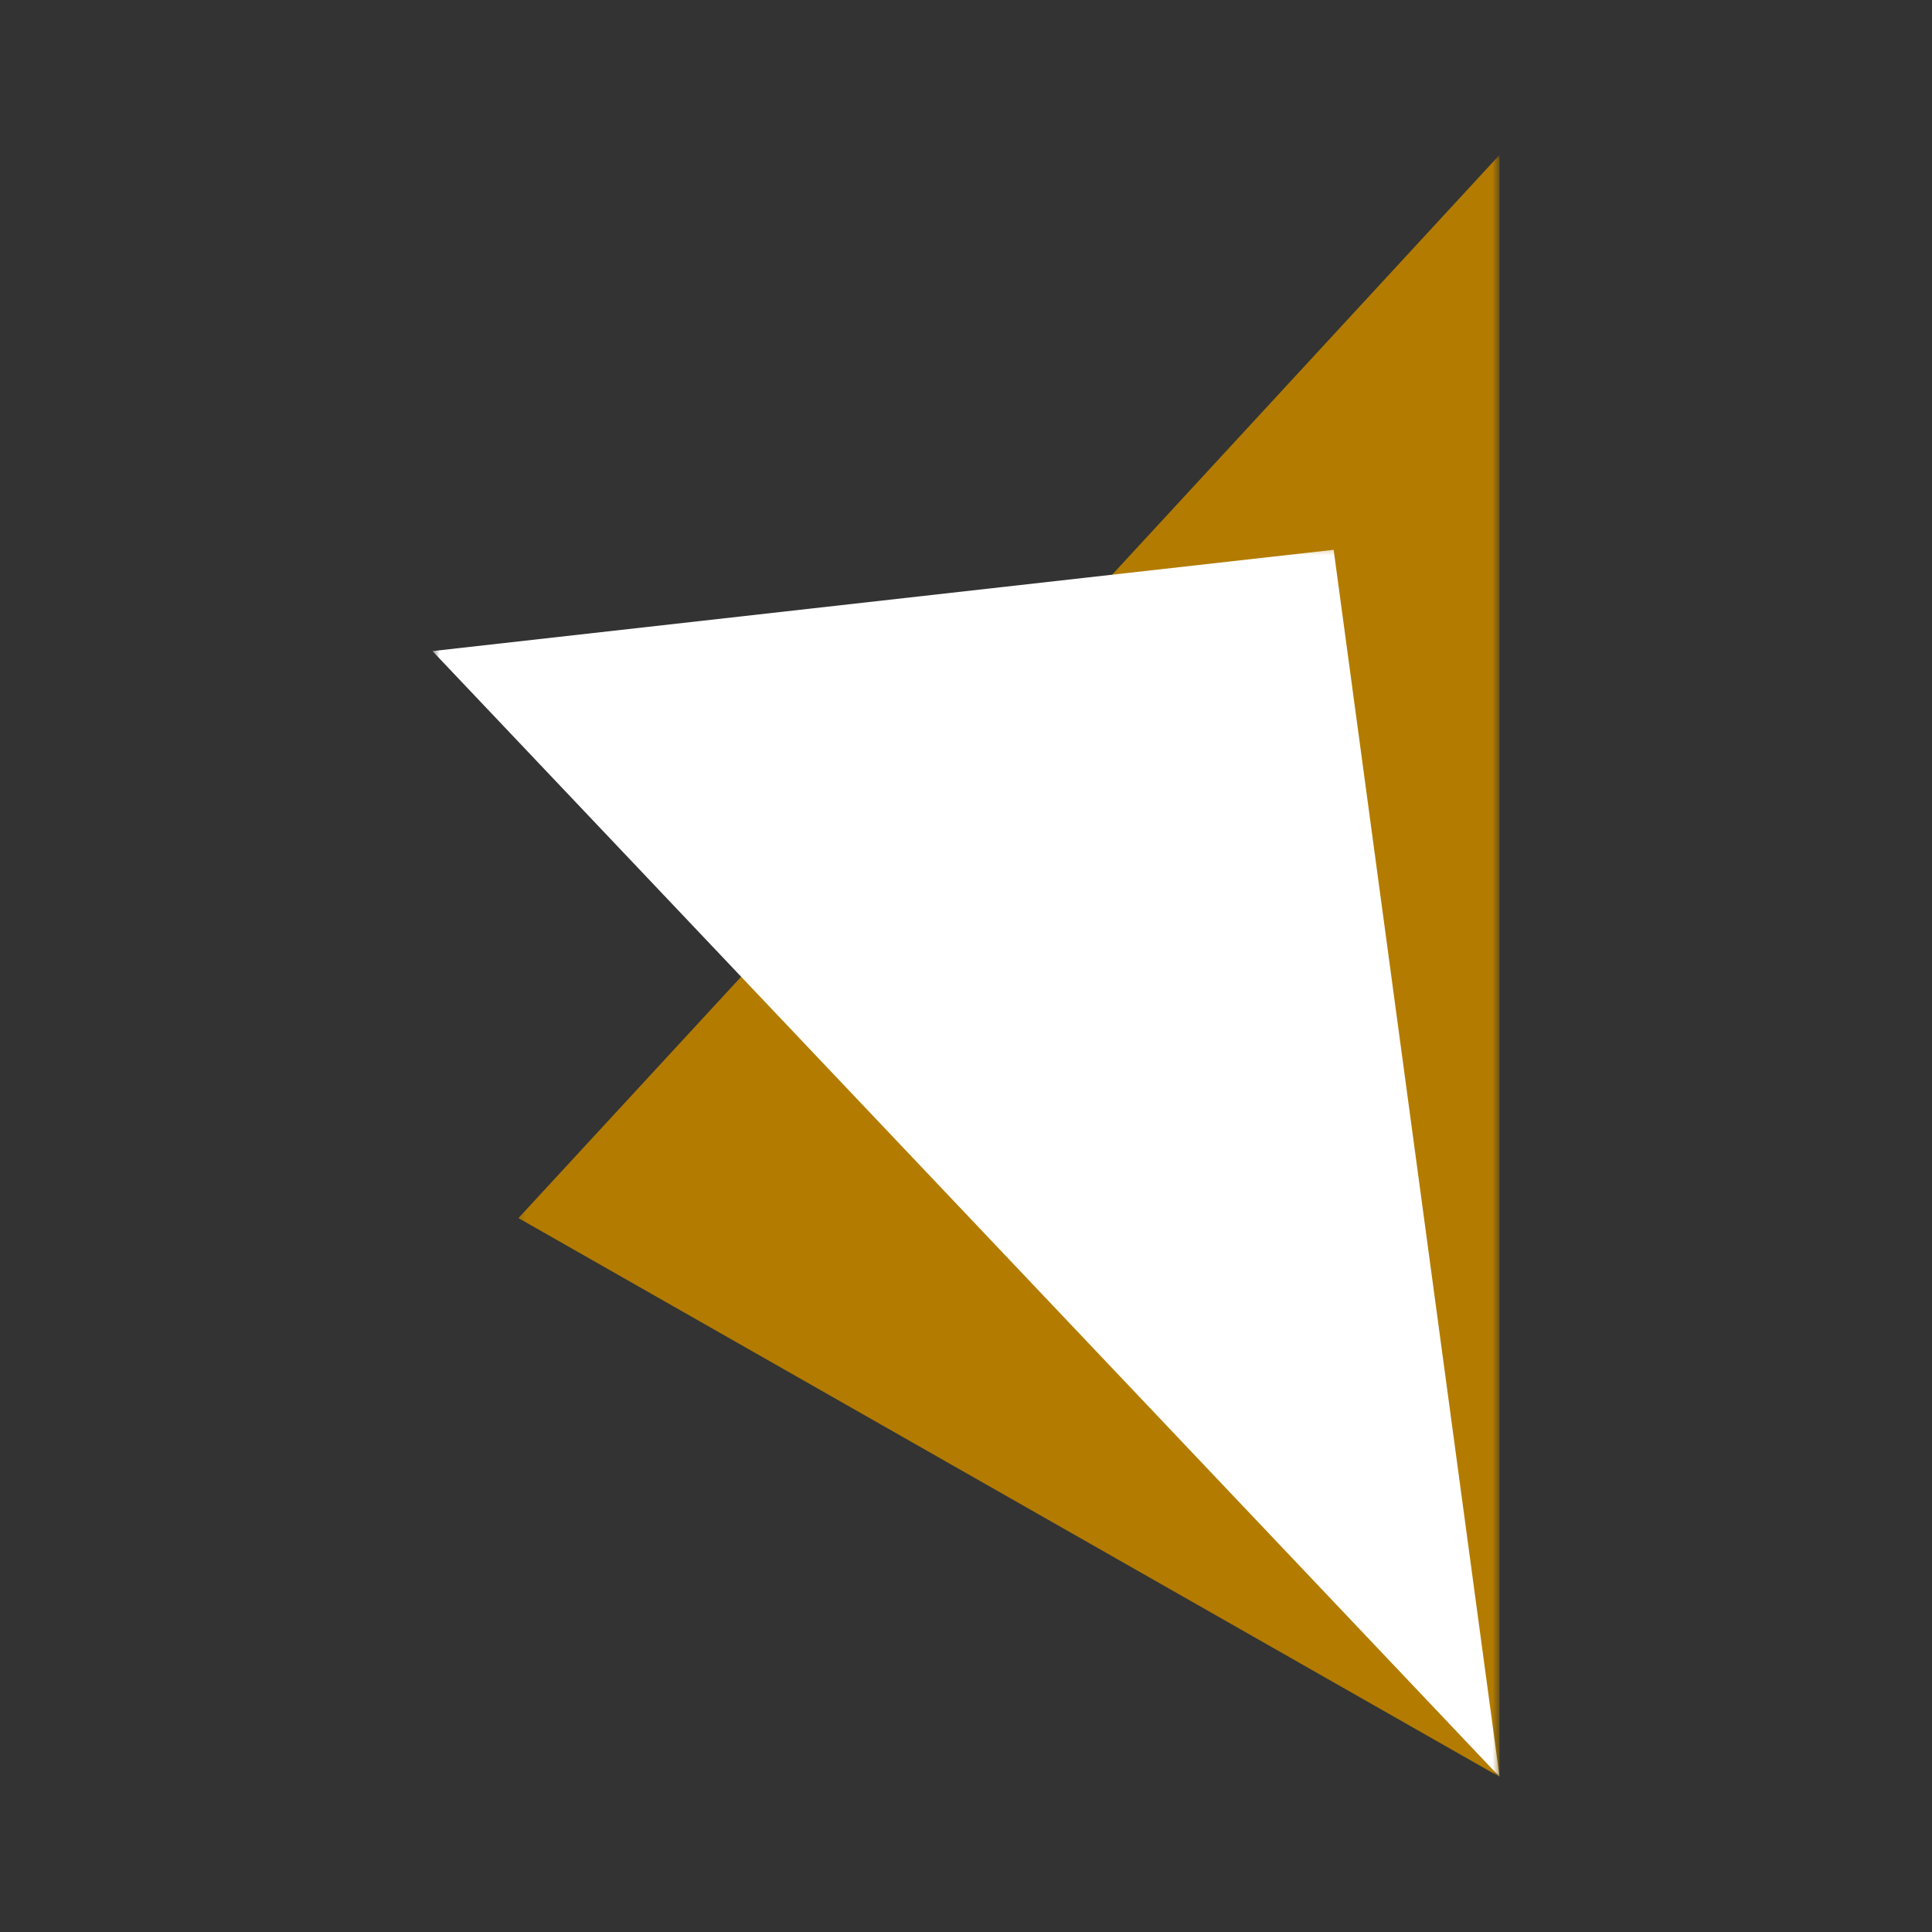
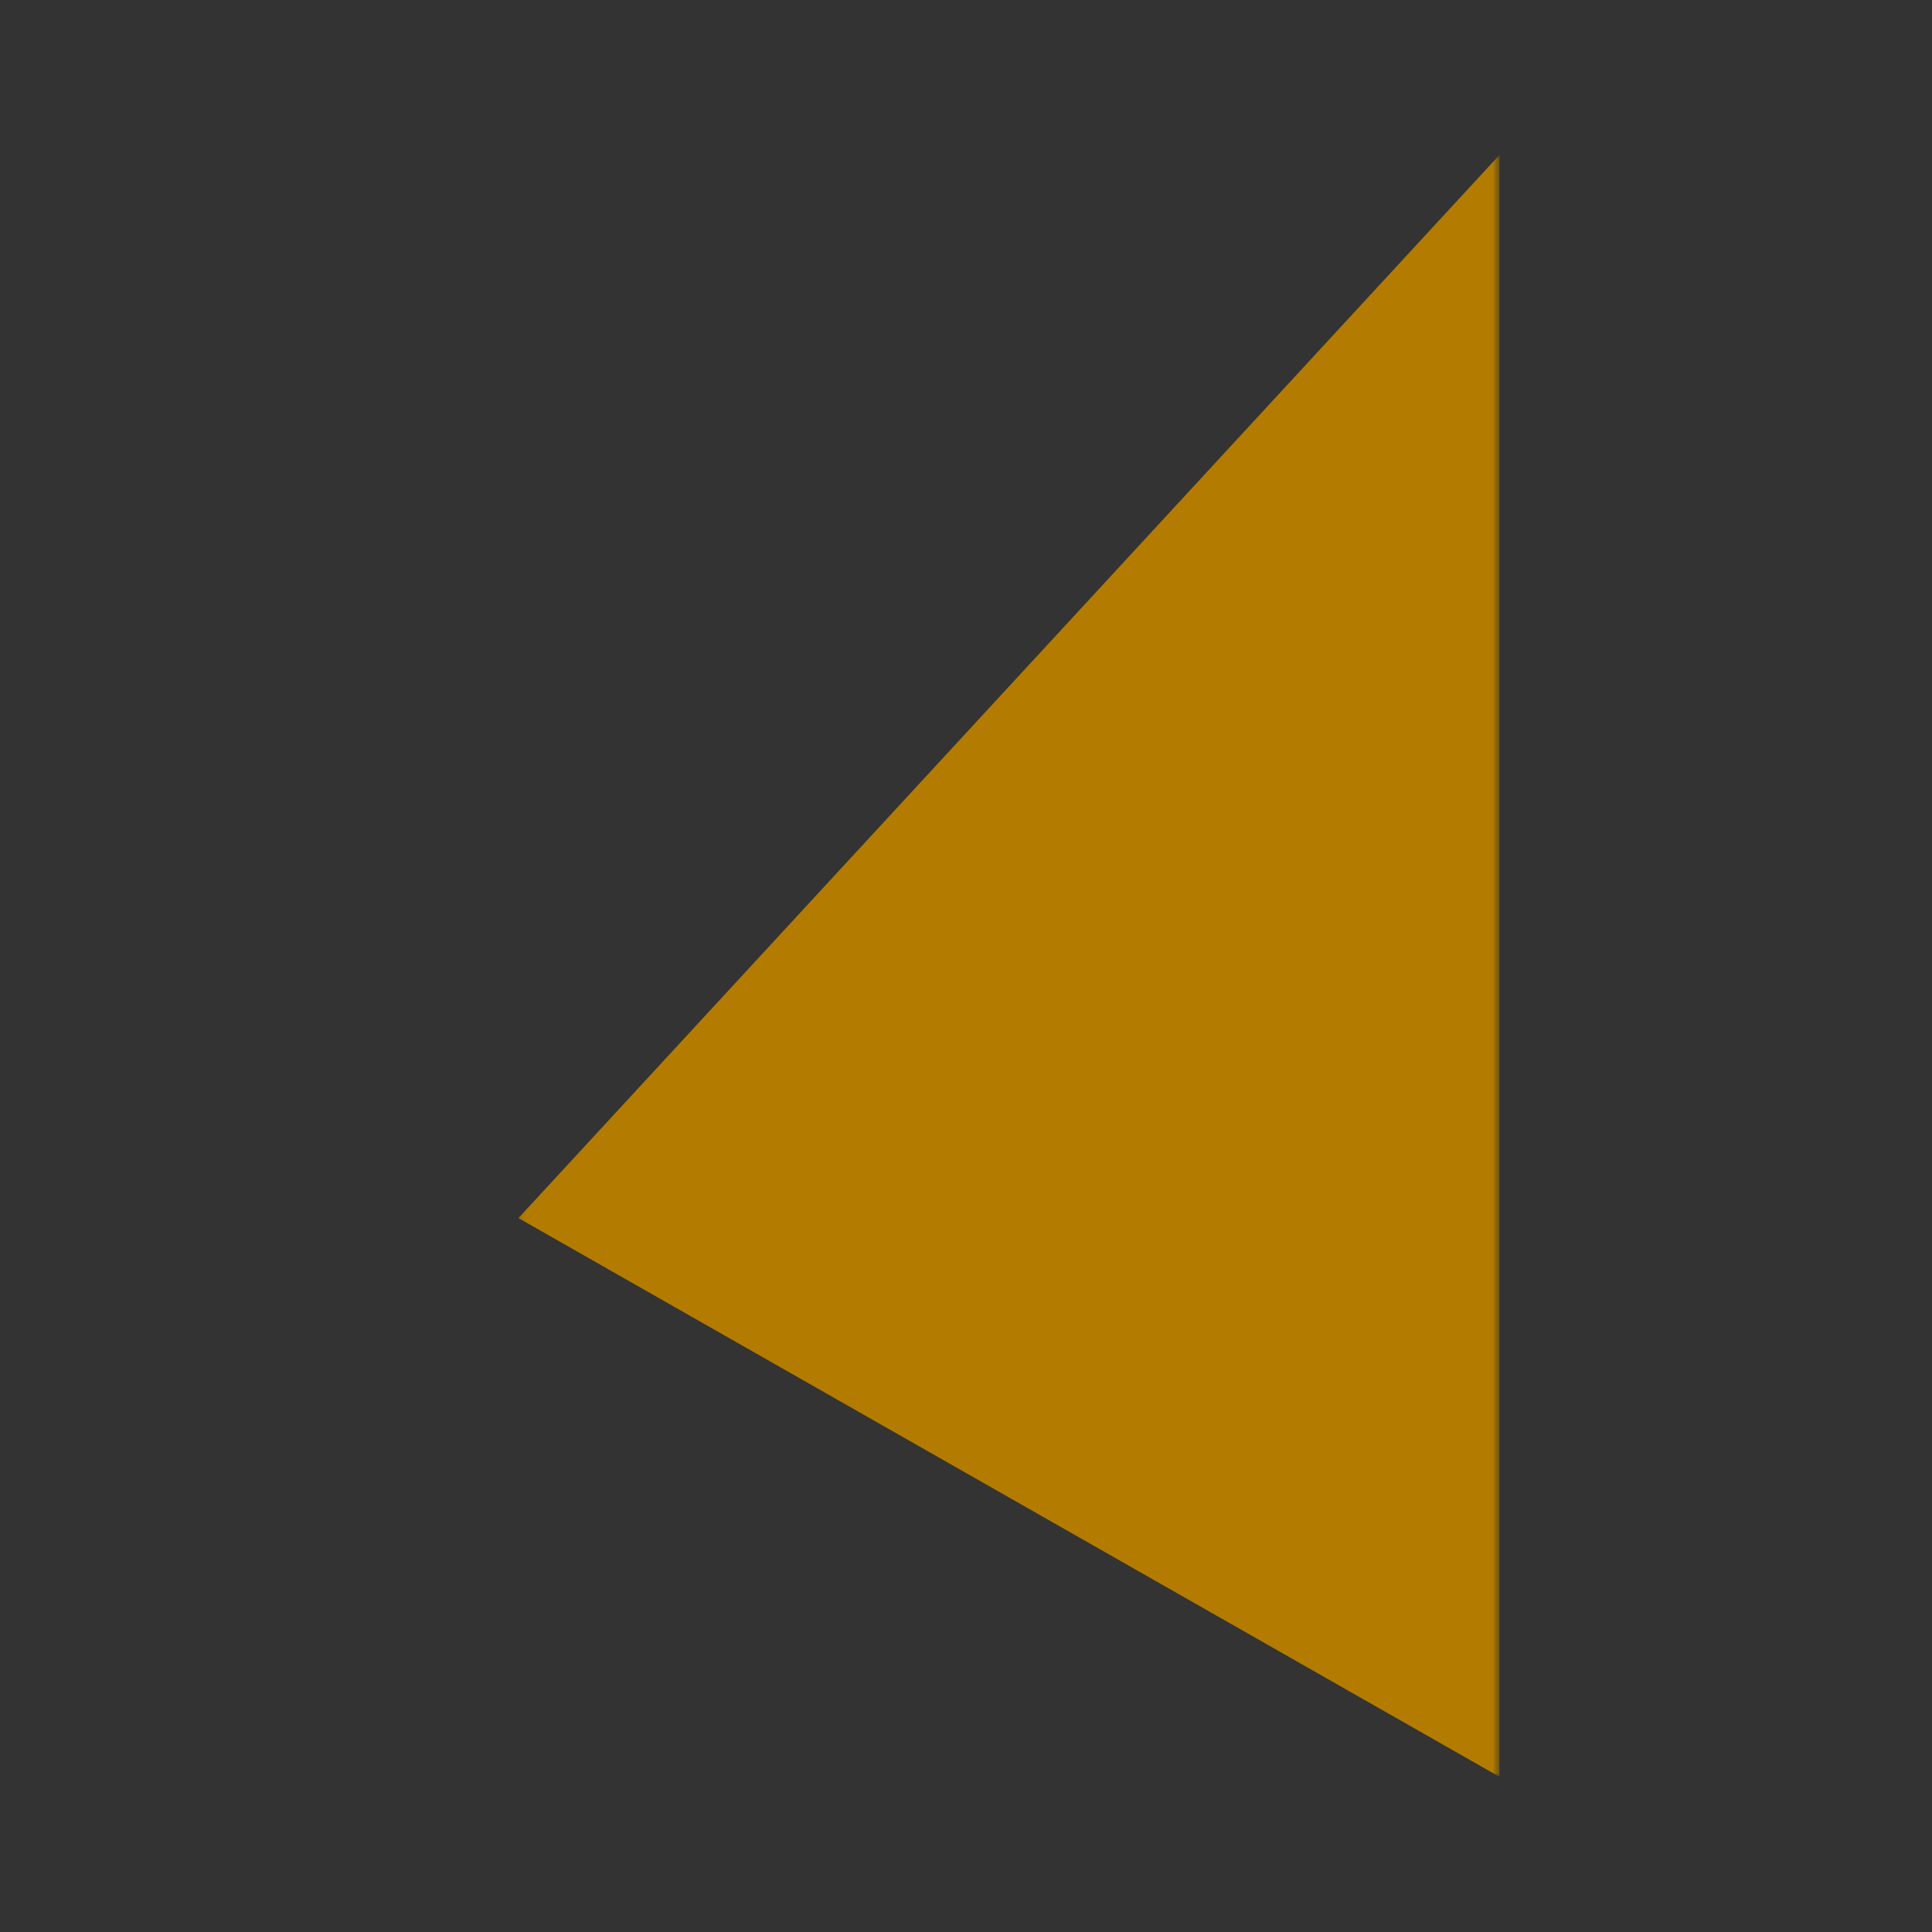
<svg xmlns="http://www.w3.org/2000/svg" width="200" height="200" viewBox="0 0 200 200" fill="none">
  <rect x="0" y="0" width="200" height="200" fill="#333333" stroke="none" />
  <mask id="mask0_318_2303" style="mask-type:luminance" maskUnits="userSpaceOnUse" x="53" y="16" width="103" height="168">
    <path d="M53.159 16H155.225V184H53.159V16Z" fill="white" />
  </mask>
  <g mask="url(#mask0_318_2303)">
    <path d="M53.67 126.096L155.226 183.933V16.038L53.67 126.096Z" fill="#B37C00" />
  </g>
  <mask id="mask1_318_2303" style="mask-type:luminance" maskUnits="userSpaceOnUse" x="44" y="56" width="112" height="128">
-     <path d="M44.768 56.451H155.232V183.999H44.768V56.451Z" fill="white" />
+     <path d="M44.768 56.451H155.232H44.768V56.451Z" fill="white" />
  </mask>
  <g mask="url(#mask1_318_2303)">
-     <path d="M138.059 56.917L44.768 67.4L155.234 183.933L138.059 56.917Z" fill="white" />
-   </g>
+     </g>
</svg>